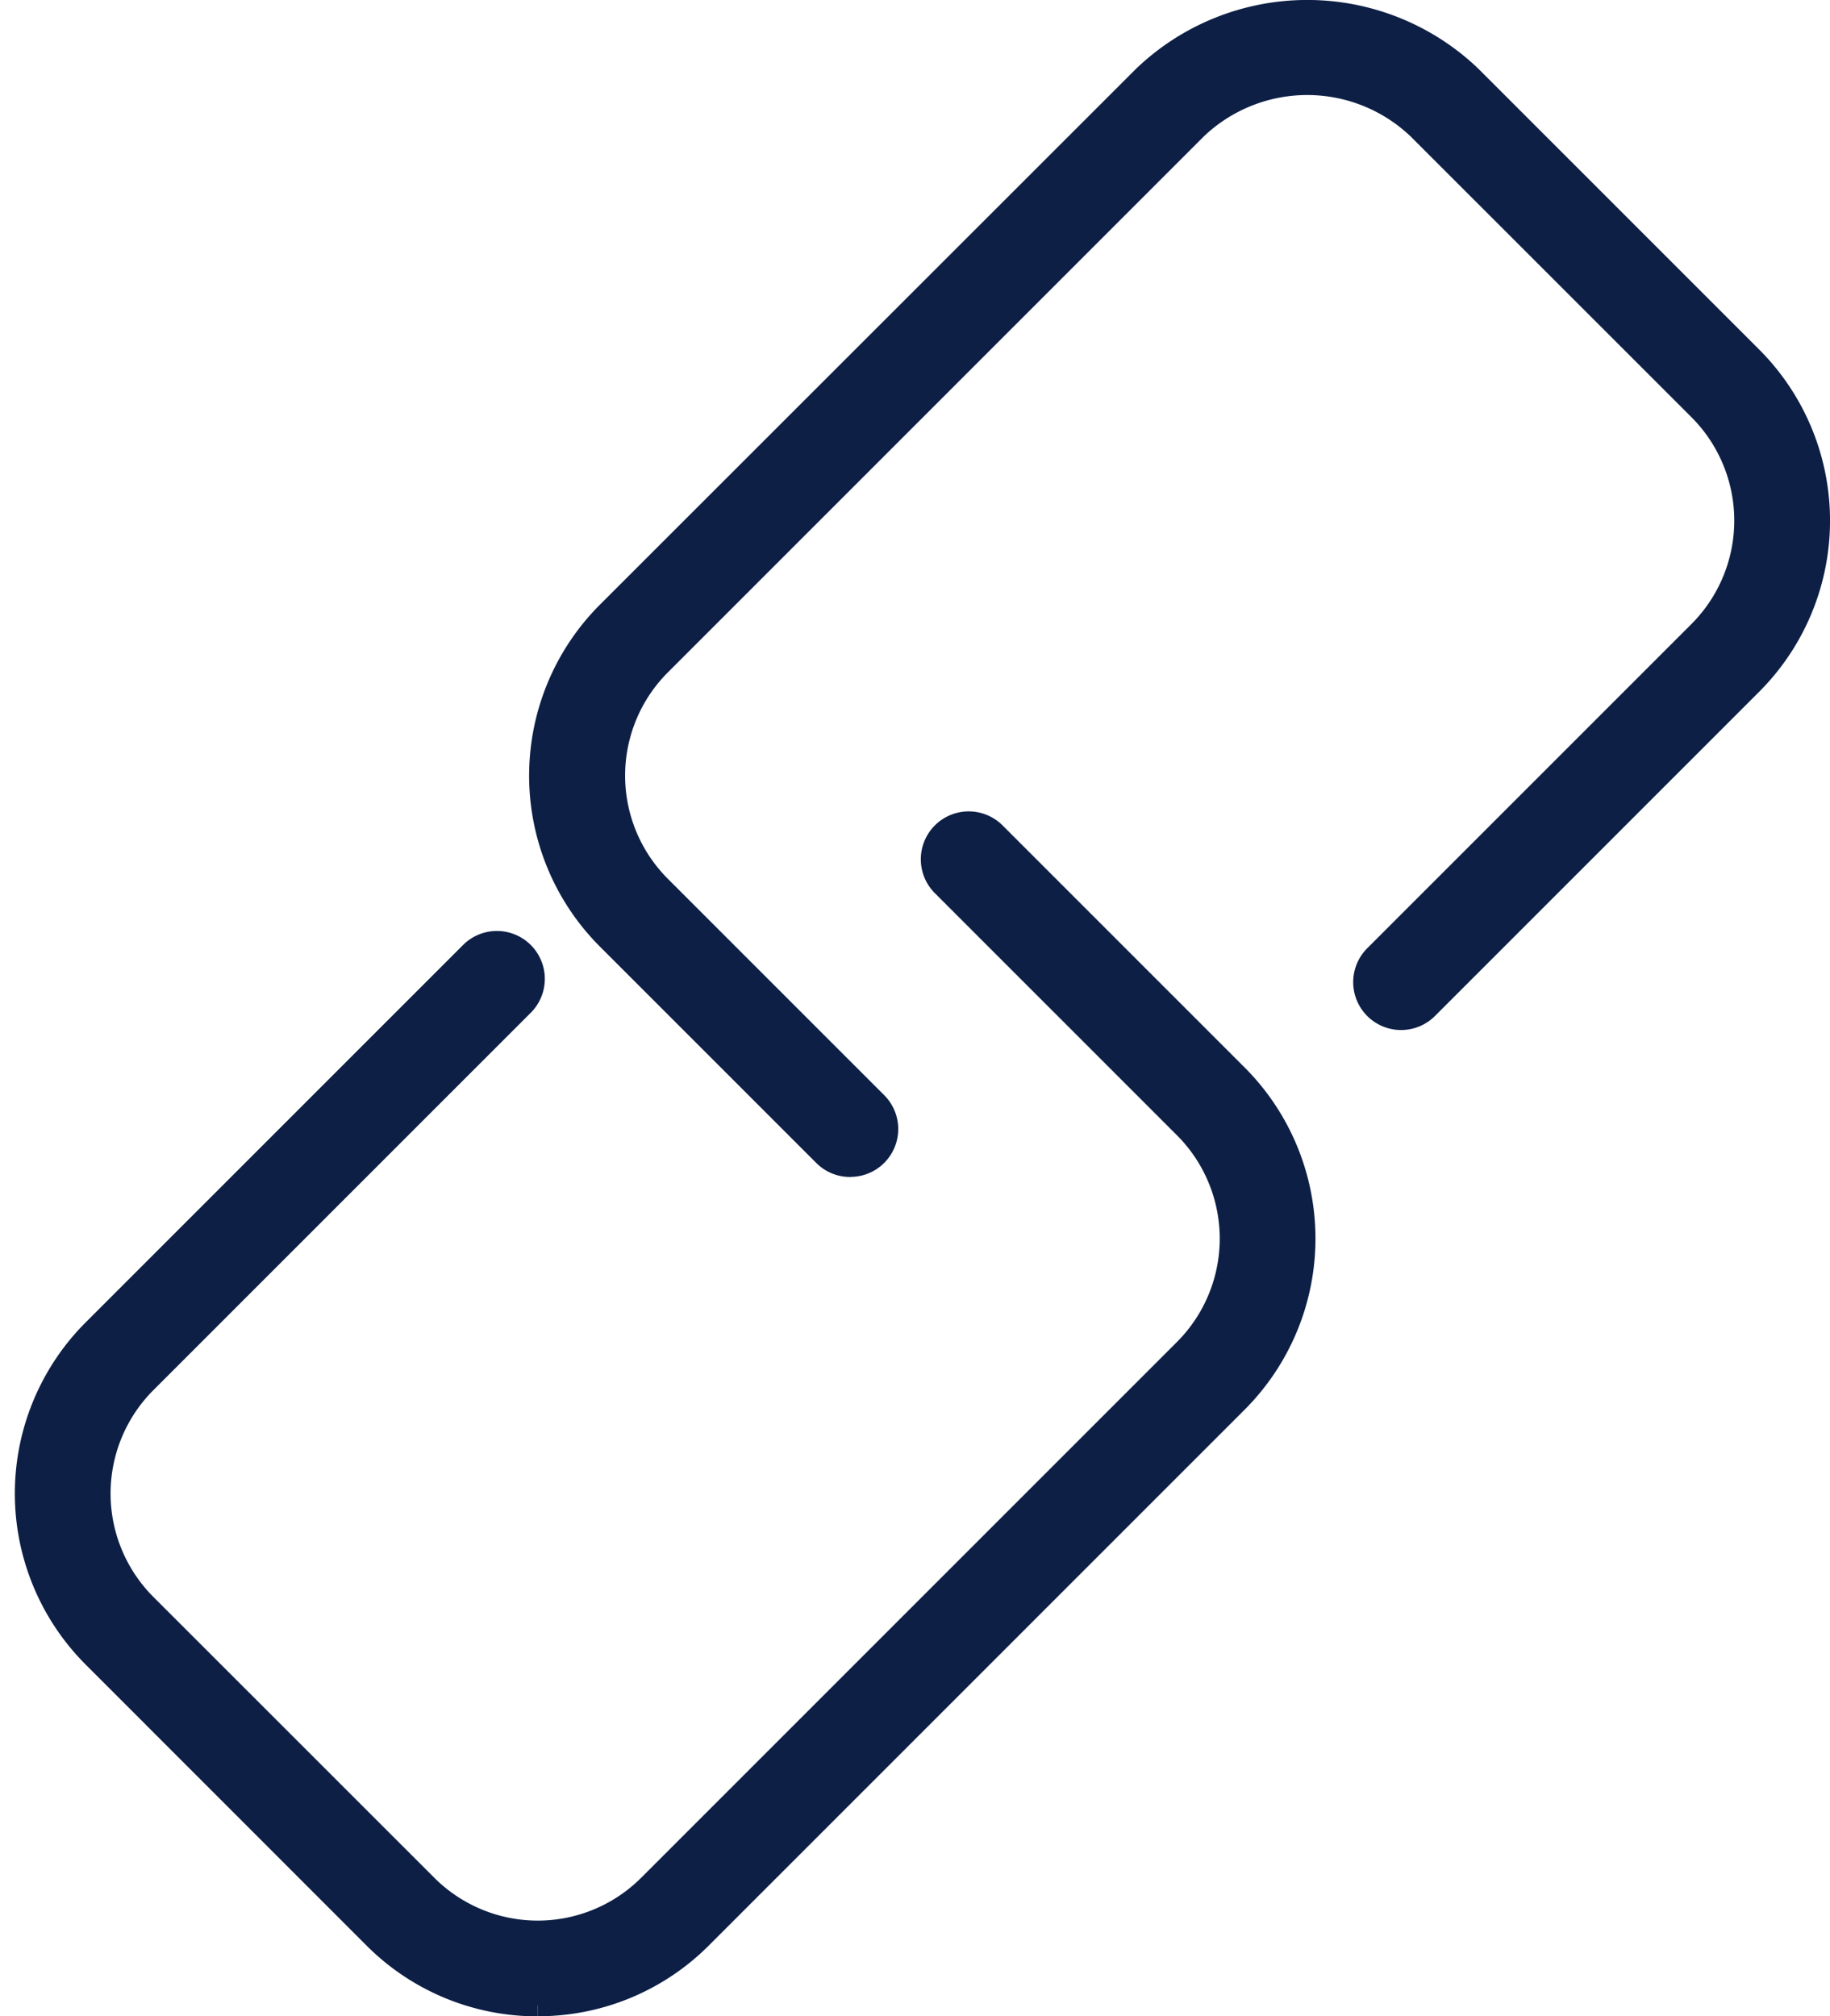
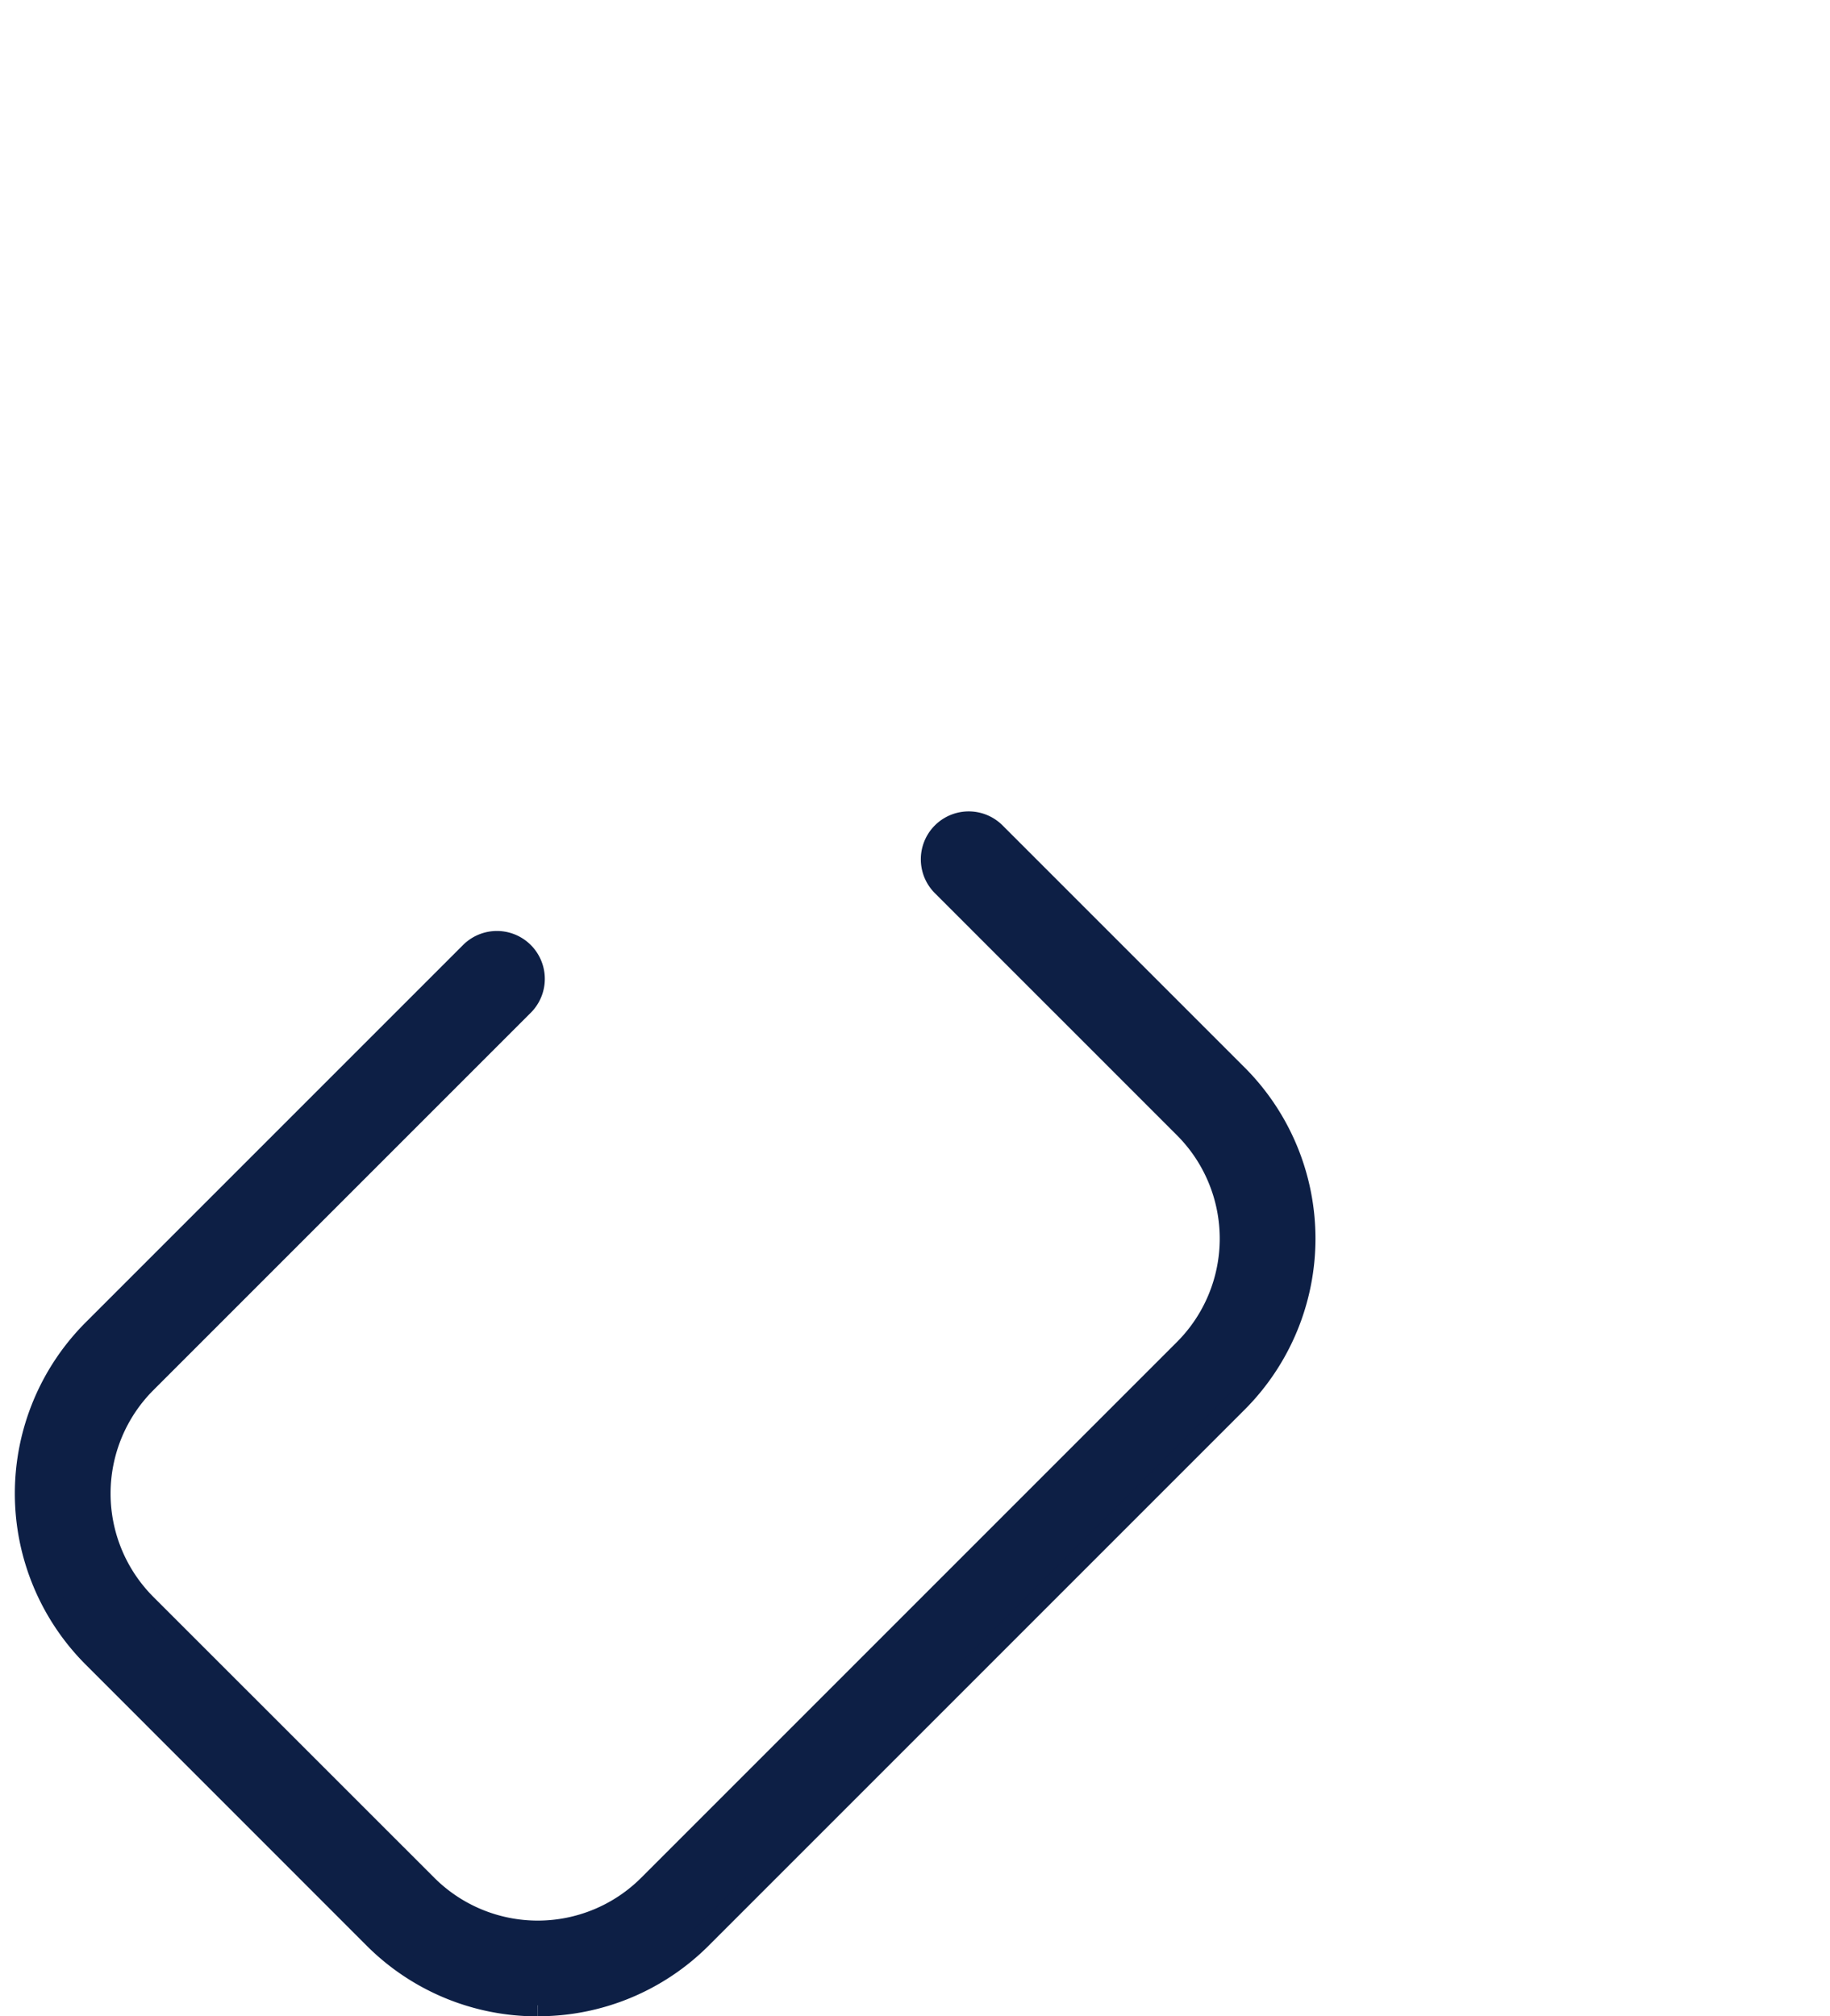
<svg xmlns="http://www.w3.org/2000/svg" width="20.798" height="22.915" viewBox="0 0 20.798 22.915">
  <g id="Group_526" data-name="Group 526" transform="translate(-697.707 -564.875)">
    <path id="Path_349" data-name="Path 349" d="M5.817,129.919a2.614,2.614,0,0,1-1.855-.767L.768,125.957a2.626,2.626,0,0,1,0-3.71l4.29-4.29a.419.419,0,0,1,.593.593l-4.29,4.29a1.787,1.787,0,0,0,0,2.525l3.195,3.194a1.788,1.788,0,0,0,2.525,0l6.091-6.091a1.787,1.787,0,0,0,0-2.525l-2.752-2.752a.419.419,0,1,1,.593-.593l2.752,2.752a2.626,2.626,0,0,1,0,3.71l-6.091,6.091a2.614,2.614,0,0,1-1.855.767" transform="translate(698 457.746)" fill="#0d1f45" stroke="#0d1f45" stroke-width="0.25" />
-     <path id="Path_350" data-name="Path 350" d="M77.391,13.126a.418.418,0,0,1-.3-.123l-2.458-2.458a2.623,2.623,0,0,1,0-3.71L80.728.743a2.686,2.686,0,0,1,3.71,0l3.194,3.194a2.626,2.626,0,0,1,0,3.71l-3.686,3.686a.419.419,0,0,1-.593-.593l3.686-3.686a1.788,1.788,0,0,0,0-2.525L83.845,1.336a1.828,1.828,0,0,0-2.525,0L75.229,7.427a1.784,1.784,0,0,0,0,2.525l2.458,2.458a.419.419,0,0,1-.3.715" transform="translate(629.981 565)" fill="#0d1f45" stroke="#0d1f45" stroke-width="0.25" />
  </g>
</svg>